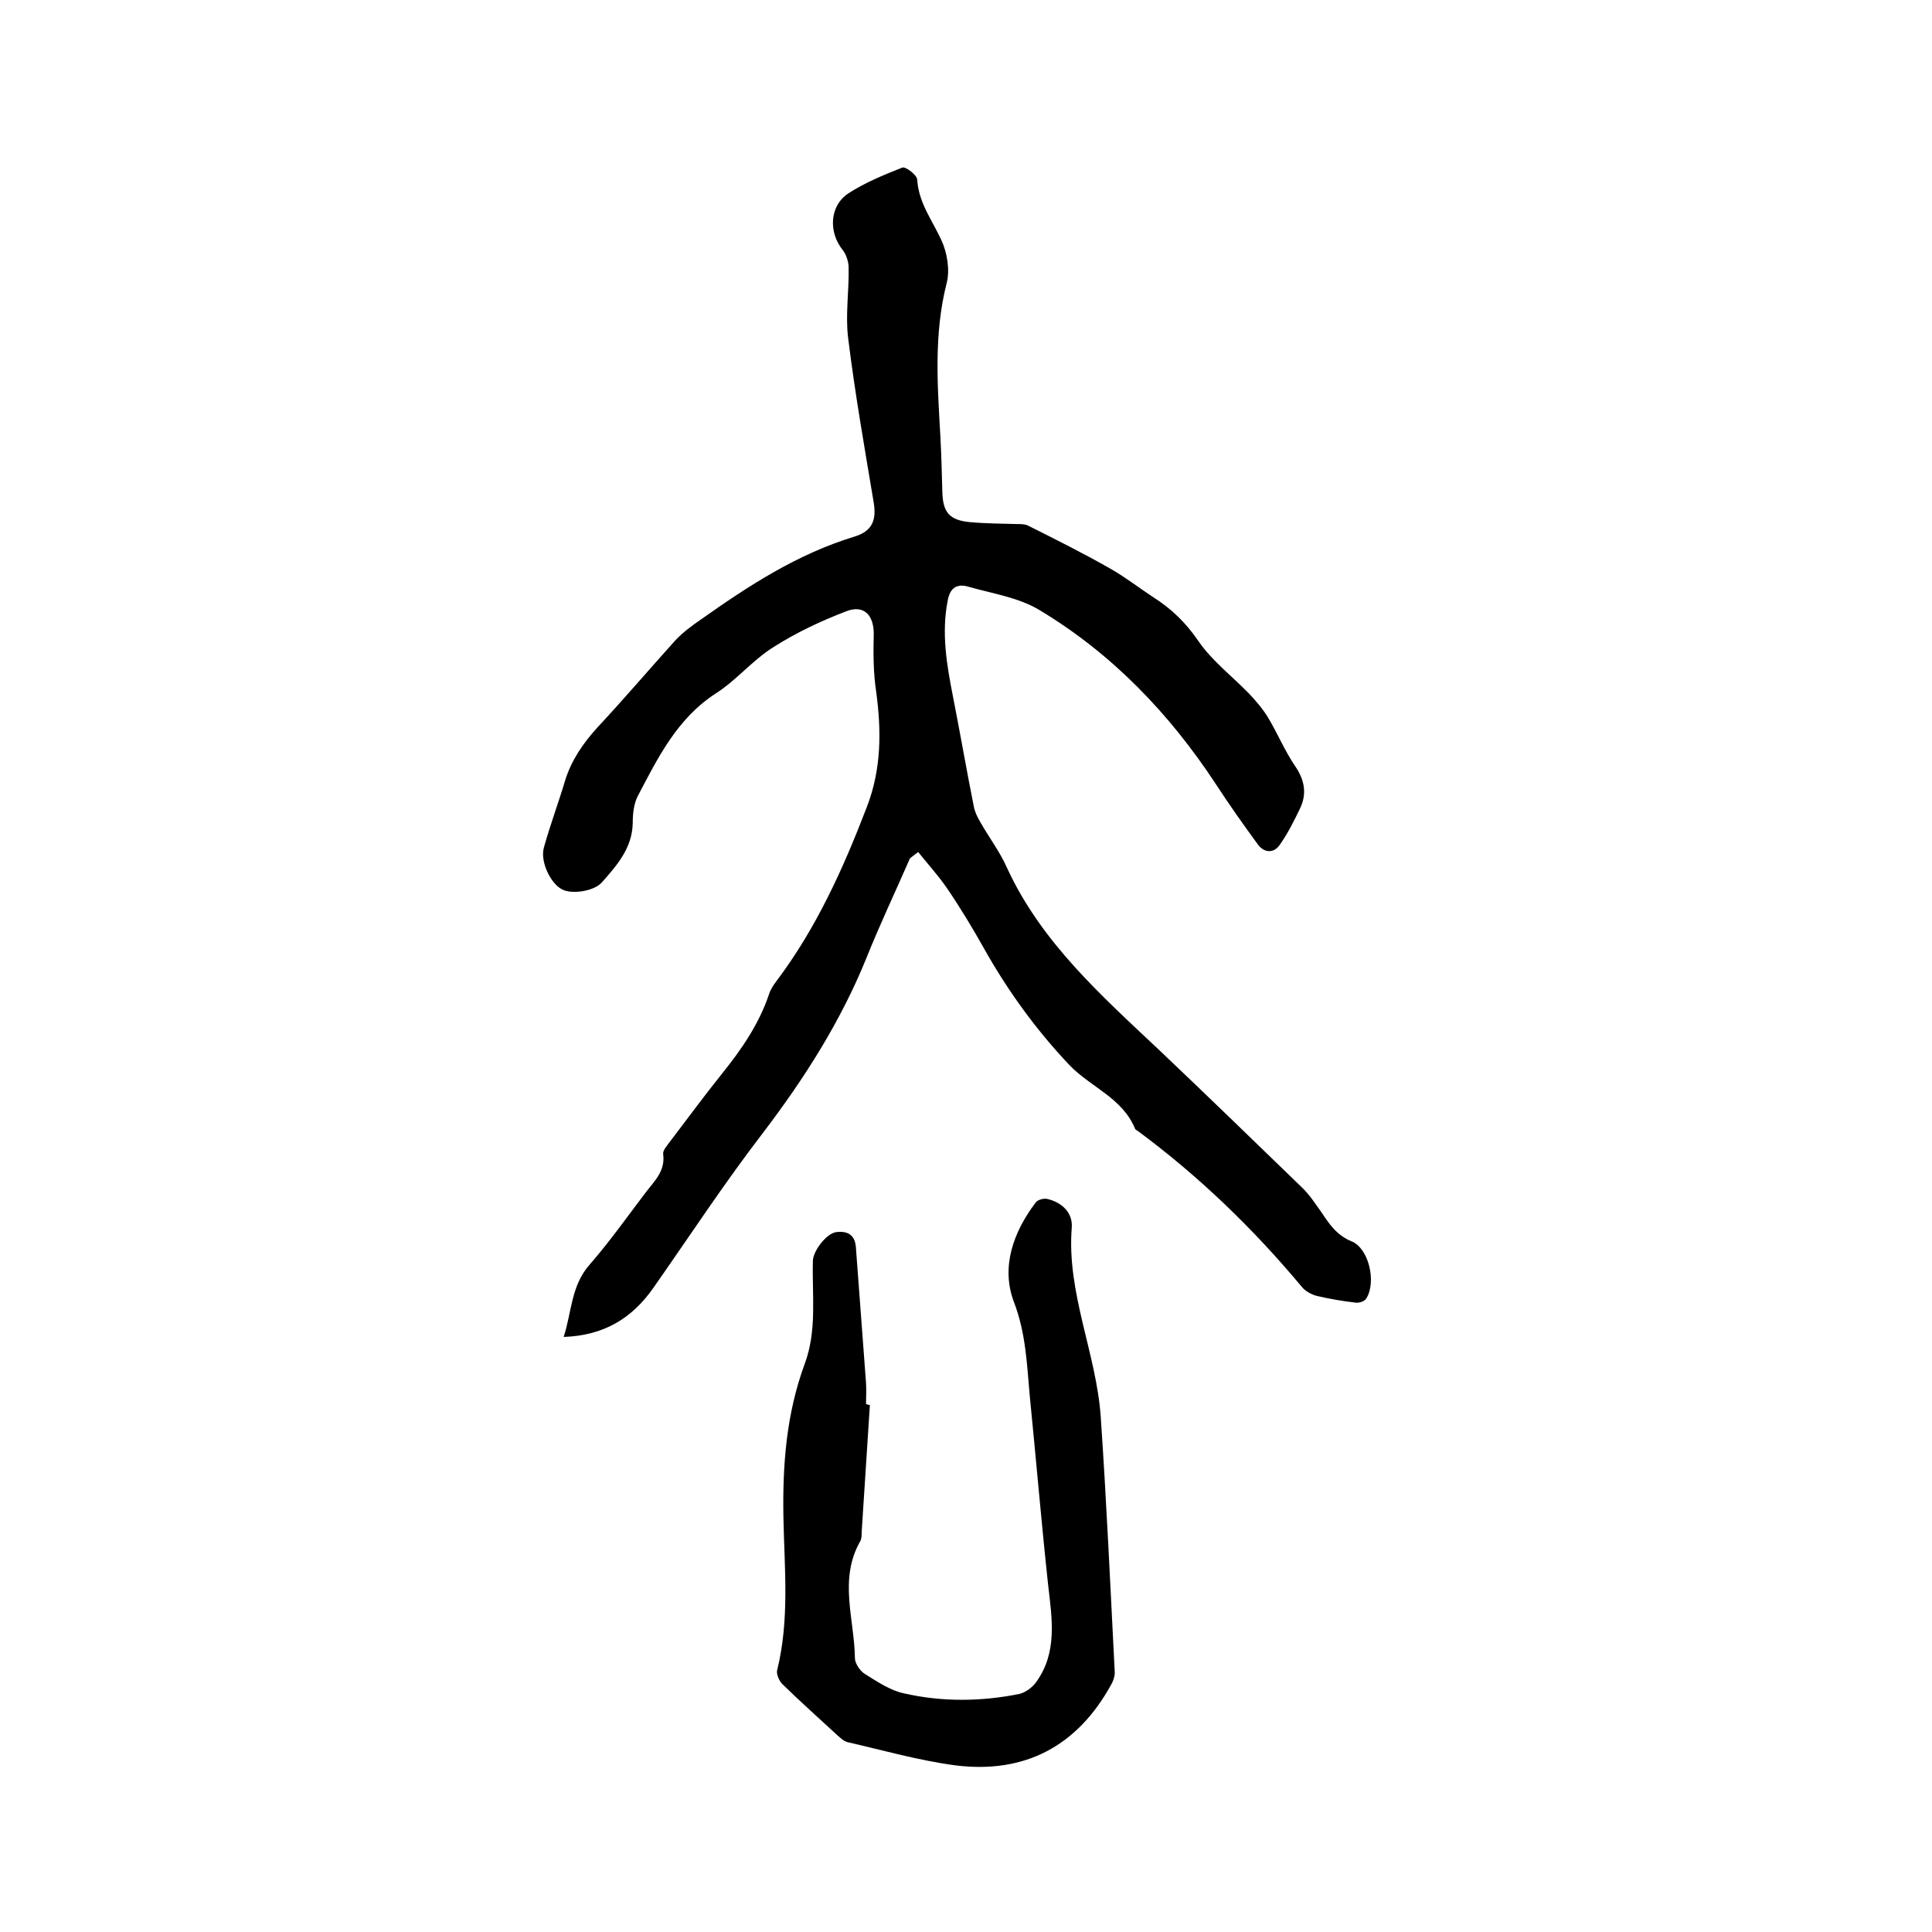
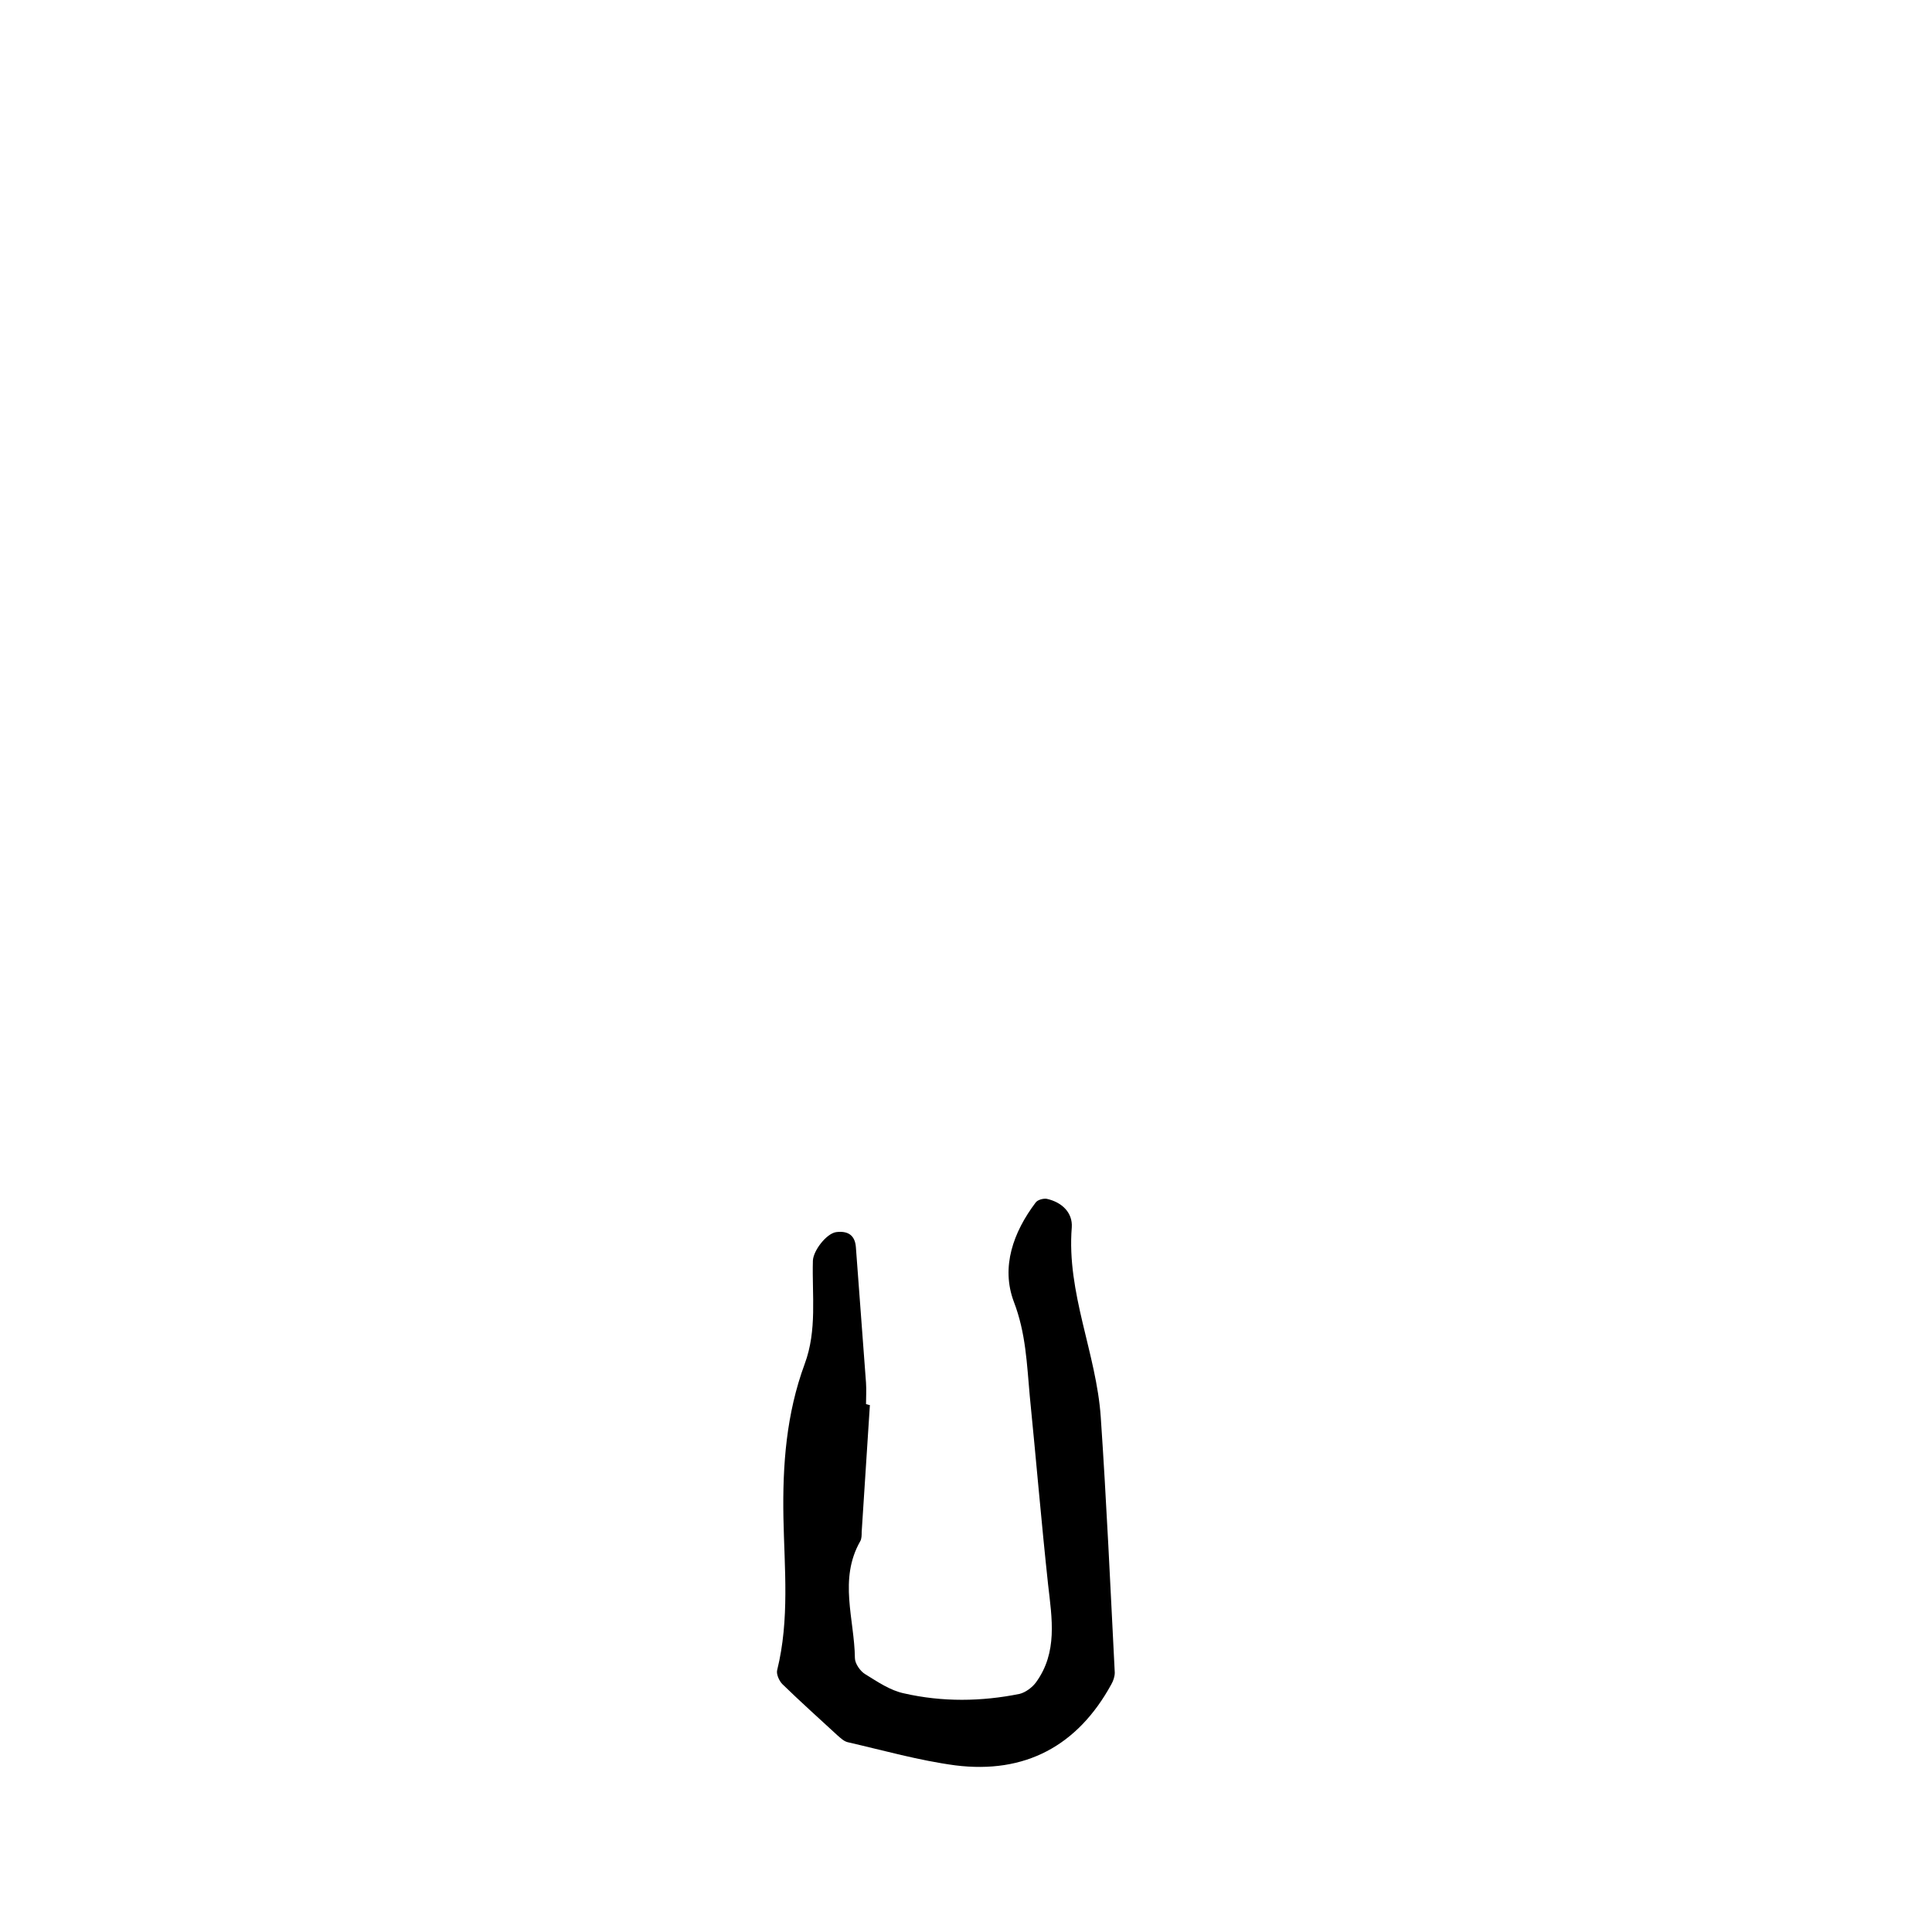
<svg xmlns="http://www.w3.org/2000/svg" enable-background="new 0 0 400 400" viewBox="0 0 400 400">
-   <path d="m188.4 177.7c-3 6.9-6.2 13.6-9 20.6-5.3 13.1-12.8 24.9-21.4 36.2-8 10.4-15.2 21.4-22.7 32.1-4.4 6.3-10.2 9.9-18.6 10.2 1.7-5.2 1.5-10.6 5.4-15 4.1-4.7 7.7-9.8 11.5-14.8 1.8-2.4 4.2-4.5 3.7-8.1-.1-.7.8-1.7 1.3-2.4 3.6-4.7 7.1-9.5 10.8-14.1 4.1-5.1 7.7-10.3 9.8-16.5.3-1 .9-1.9 1.5-2.7 8.3-11 13.9-23.4 18.8-36.2 3-7.8 3-15.7 1.9-23.8-.6-4-.6-8-.5-12 0-3.9-2.1-6.1-5.8-4.6-5.2 2-10.3 4.4-15 7.4-4.3 2.7-7.6 6.8-11.8 9.5-8.1 5.2-12.1 13.4-16.3 21.4-.8 1.6-1 3.7-1 5.5-.1 5.2-3.3 8.8-6.4 12.3-1.7 1.9-6.4 2.5-8.3 1.4-2.3-1.2-4.5-5.7-3.7-8.6 1.3-4.7 3-9.2 4.4-13.9 1.3-4.2 3.7-7.7 6.7-11 5.5-5.9 10.7-12 16.1-18 1.6-1.7 3.5-3.1 5.4-4.4 9.9-7 19.9-13.5 31.7-17.1 3.6-1.1 4.6-3.3 4-7-1.9-11.4-3.9-22.7-5.3-34.1-.6-4.8.2-9.7.1-14.6 0-1.2-.5-2.7-1.2-3.6-3-3.7-2.8-9.2 1.2-11.8 3.4-2.2 7.3-3.8 11.1-5.3.7-.3 3.1 1.6 3.1 2.5.3 4.8 3.1 8.4 5 12.5 1.2 2.6 1.8 6.2 1.1 8.9-2.7 10.6-1.9 21.2-1.3 31.8.2 3.8.3 7.6.4 11.4.1 4.2 1.4 5.9 5.7 6.3 3.3.3 6.5.3 9.8.4.7 0 1.6 0 2.2.3 5.8 2.9 11.6 5.8 17.2 9 3 1.7 5.8 3.9 8.7 5.8 3.8 2.4 6.8 5.3 9.4 9.1 2.8 4.1 7 7.3 10.5 10.9 1.4 1.5 2.8 3.1 3.9 4.9 2 3.3 3.5 7 5.7 10.2 1.9 2.8 2.4 5.6 1 8.6-1.3 2.7-2.6 5.3-4.3 7.7-1.3 1.8-3.3 1.5-4.5-.2-3-4.1-5.9-8.2-8.7-12.5-9.6-14.6-21.5-27-36.5-36-4.3-2.6-9.7-3.4-14.6-4.8-2.3-.7-3.9 0-4.4 2.9-1.3 6.7-.2 13.2 1.1 19.8 1.5 7.6 2.8 15.2 4.3 22.7.2 1.1.7 2.2 1.3 3.2 1.8 3.2 4.1 6.2 5.6 9.6 7.1 15.4 19.5 26.4 31.5 37.7 9.9 9.4 19.7 18.9 29.5 28.4 1.6 1.5 2.8 3.4 4.1 5.2 1.6 2.4 3.1 4.7 6.2 6 3.6 1.4 5.2 8.4 3.1 11.8-.3.6-1.5 1-2.2.9-2.7-.3-5.5-.8-8.1-1.4-1.1-.3-2.4-1-3.1-1.9-10.1-12.1-21.3-22.9-34-32.3-.2-.1-.4-.2-.5-.4-2.6-6.4-9.2-8.6-13.6-13.2-6.9-7.3-12.7-15.3-17.6-24-2.4-4.3-5-8.6-7.8-12.7-1.8-2.6-3.9-4.9-5.9-7.4-.8.6-1.2.9-1.7 1.3z" />
  <path d="m180.1 290.9c-.6 8.8-1.1 17.5-1.7 26.3 0 .6 0 1.4-.3 1.9-4.5 7.9-1.2 16.1-1.1 24.2 0 1.1 1.1 2.7 2.1 3.3 2.6 1.6 5.2 3.4 8.1 4 7.9 1.8 16 1.7 23.9.1 1.2-.3 2.6-1.3 3.4-2.4 4.5-6.2 3.3-13.2 2.5-20.2-1.4-13-2.5-26.1-3.8-39.1-.6-6.6-.8-13-3.3-19.5-2.7-7.2-.1-14.4 4.5-20.5.4-.6 1.6-.9 2.3-.8 3.2.7 5.4 2.9 5.2 5.9-1.1 13.6 5.1 26.1 6 39.3 1.2 17.6 2 35.3 2.9 52.9 0 .8-.3 1.7-.7 2.4-7 12.8-17.9 18.6-32.3 16.8-7.5-1-14.9-3.1-22.3-4.8-.8-.2-1.4-.8-2.1-1.4-3.8-3.5-7.7-7-11.4-10.6-.7-.7-1.3-2.1-1.1-2.9 2.6-10.5 1.5-21.1 1.3-31.6-.2-10.9.6-21.5 4.4-31.8 2.6-7 1.5-14.2 1.7-21.4.1-2.1 2.8-5.6 4.8-5.9 2.3-.3 3.9.5 4.1 3.1.7 9.4 1.4 18.8 2.1 28.1.1 1.5 0 3 0 4.4.6.2.7.2.8.2z" />
</svg>